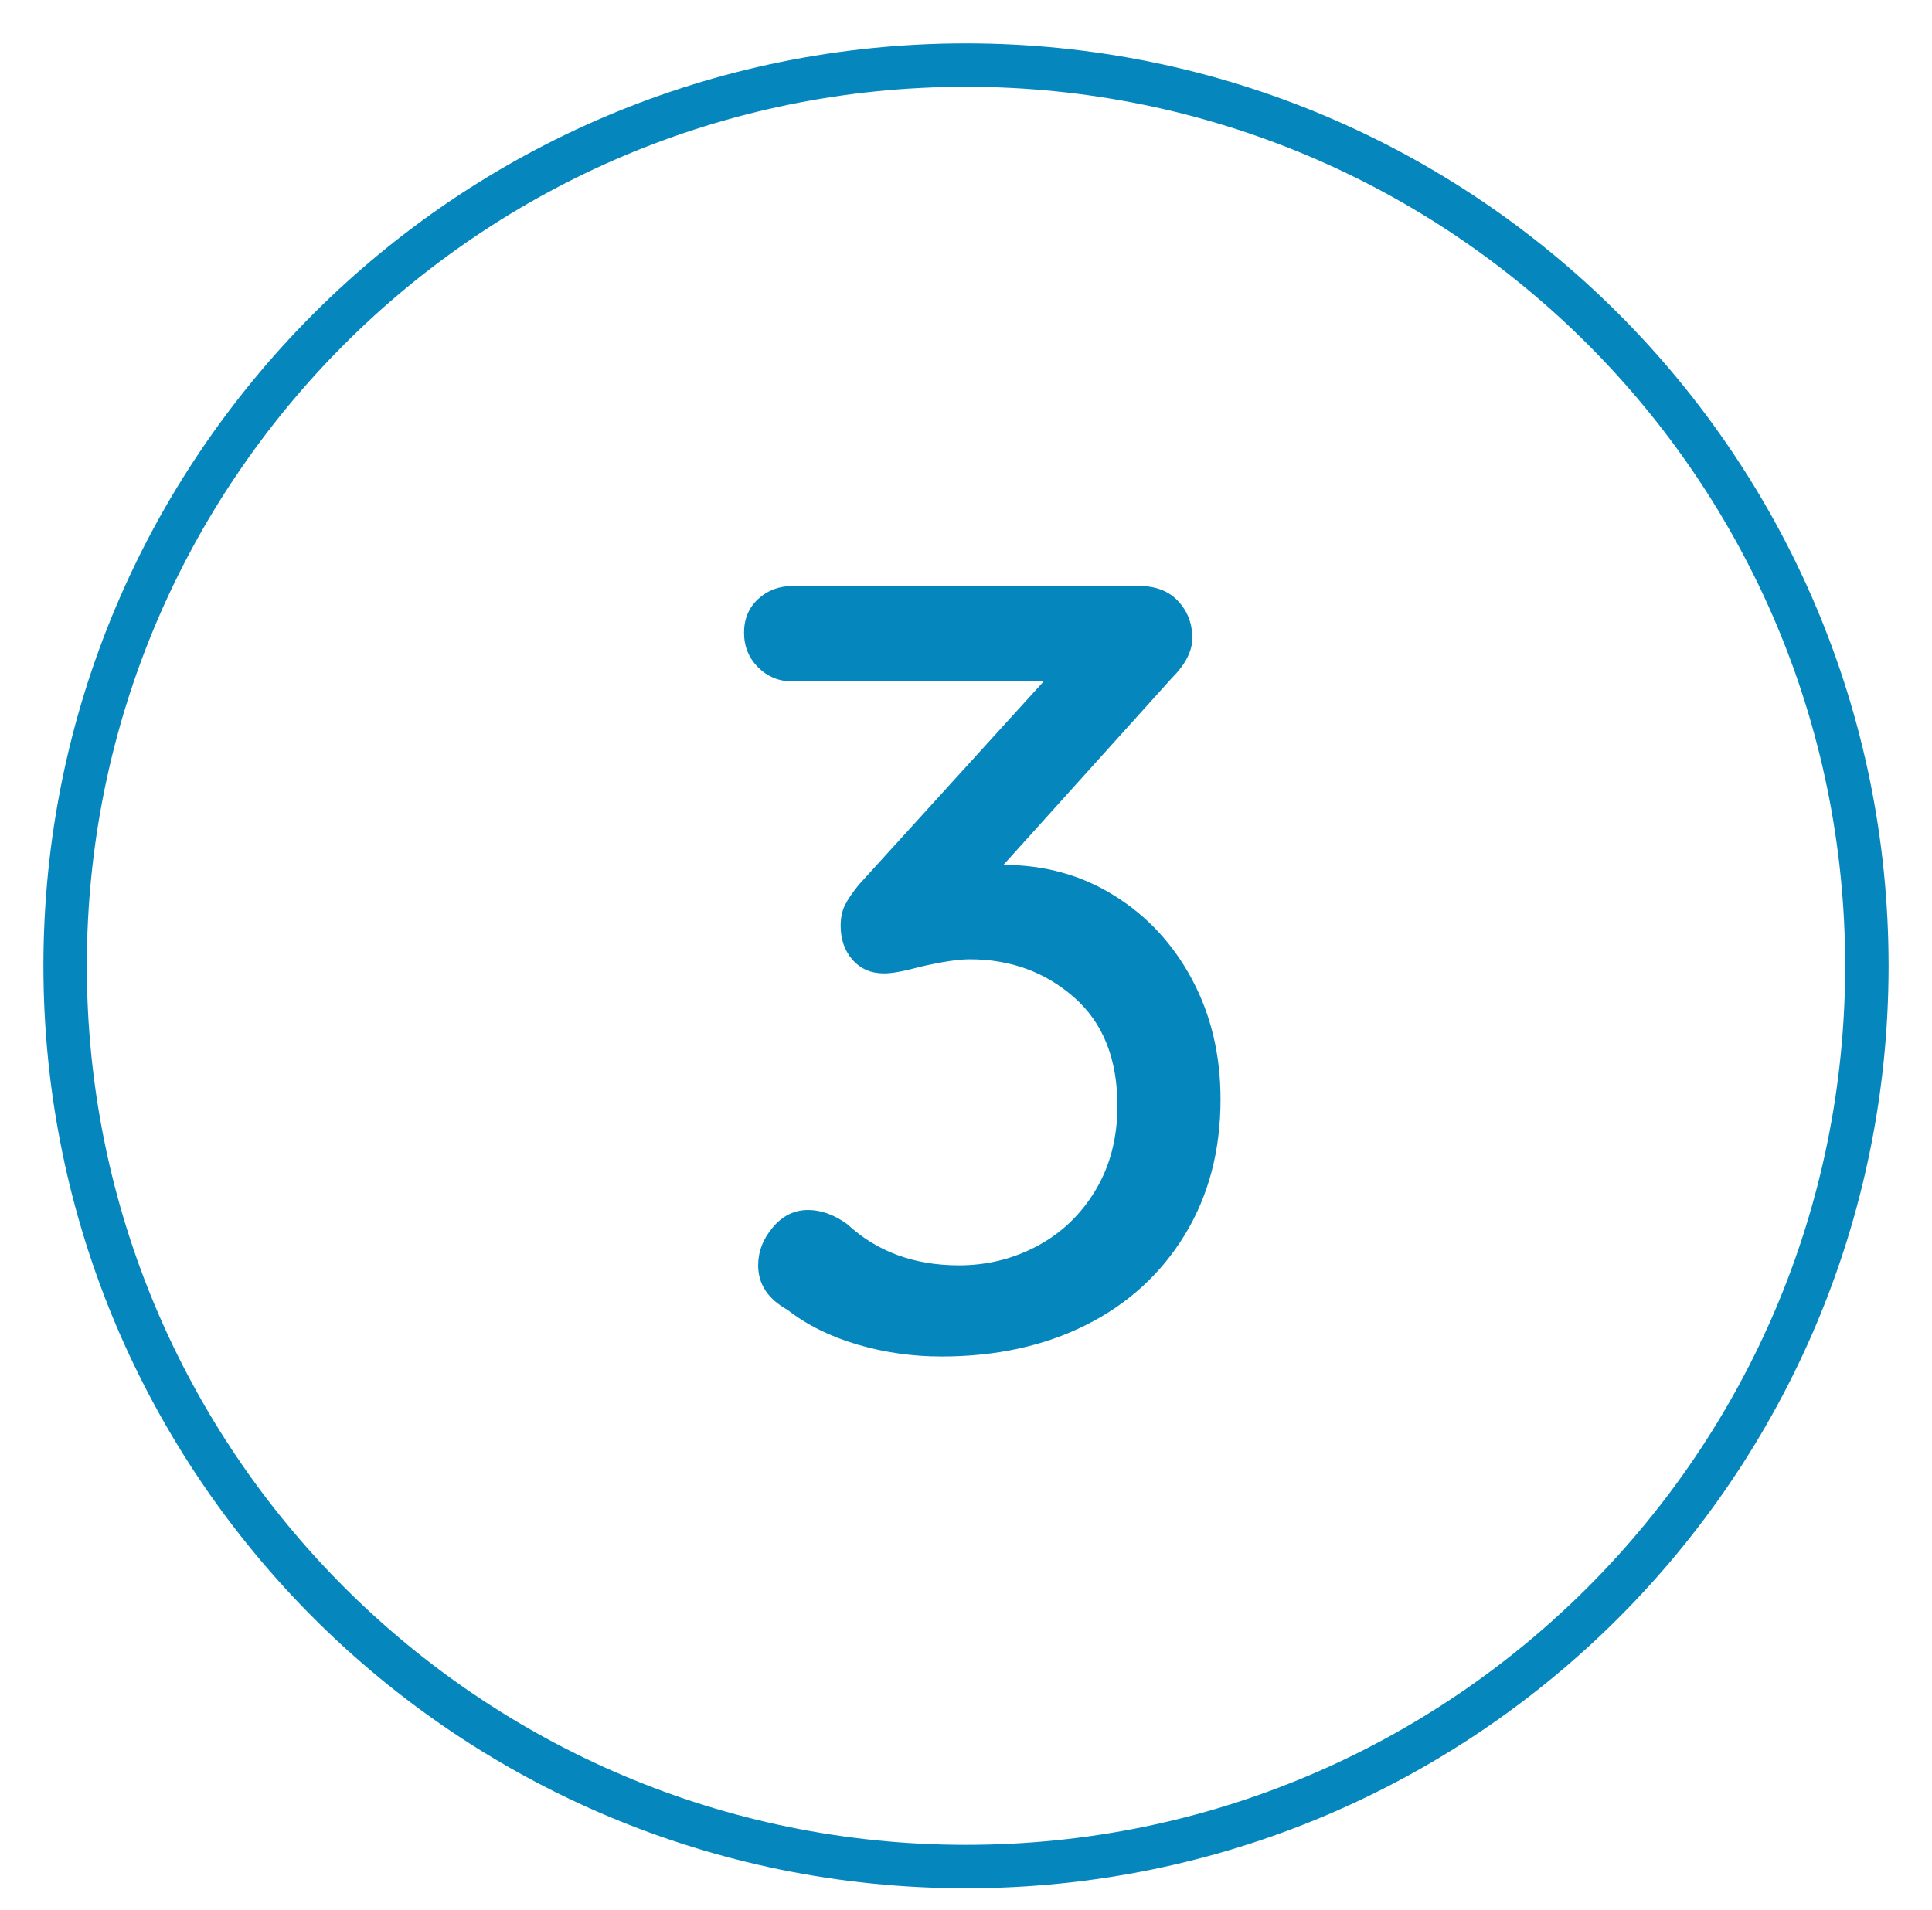
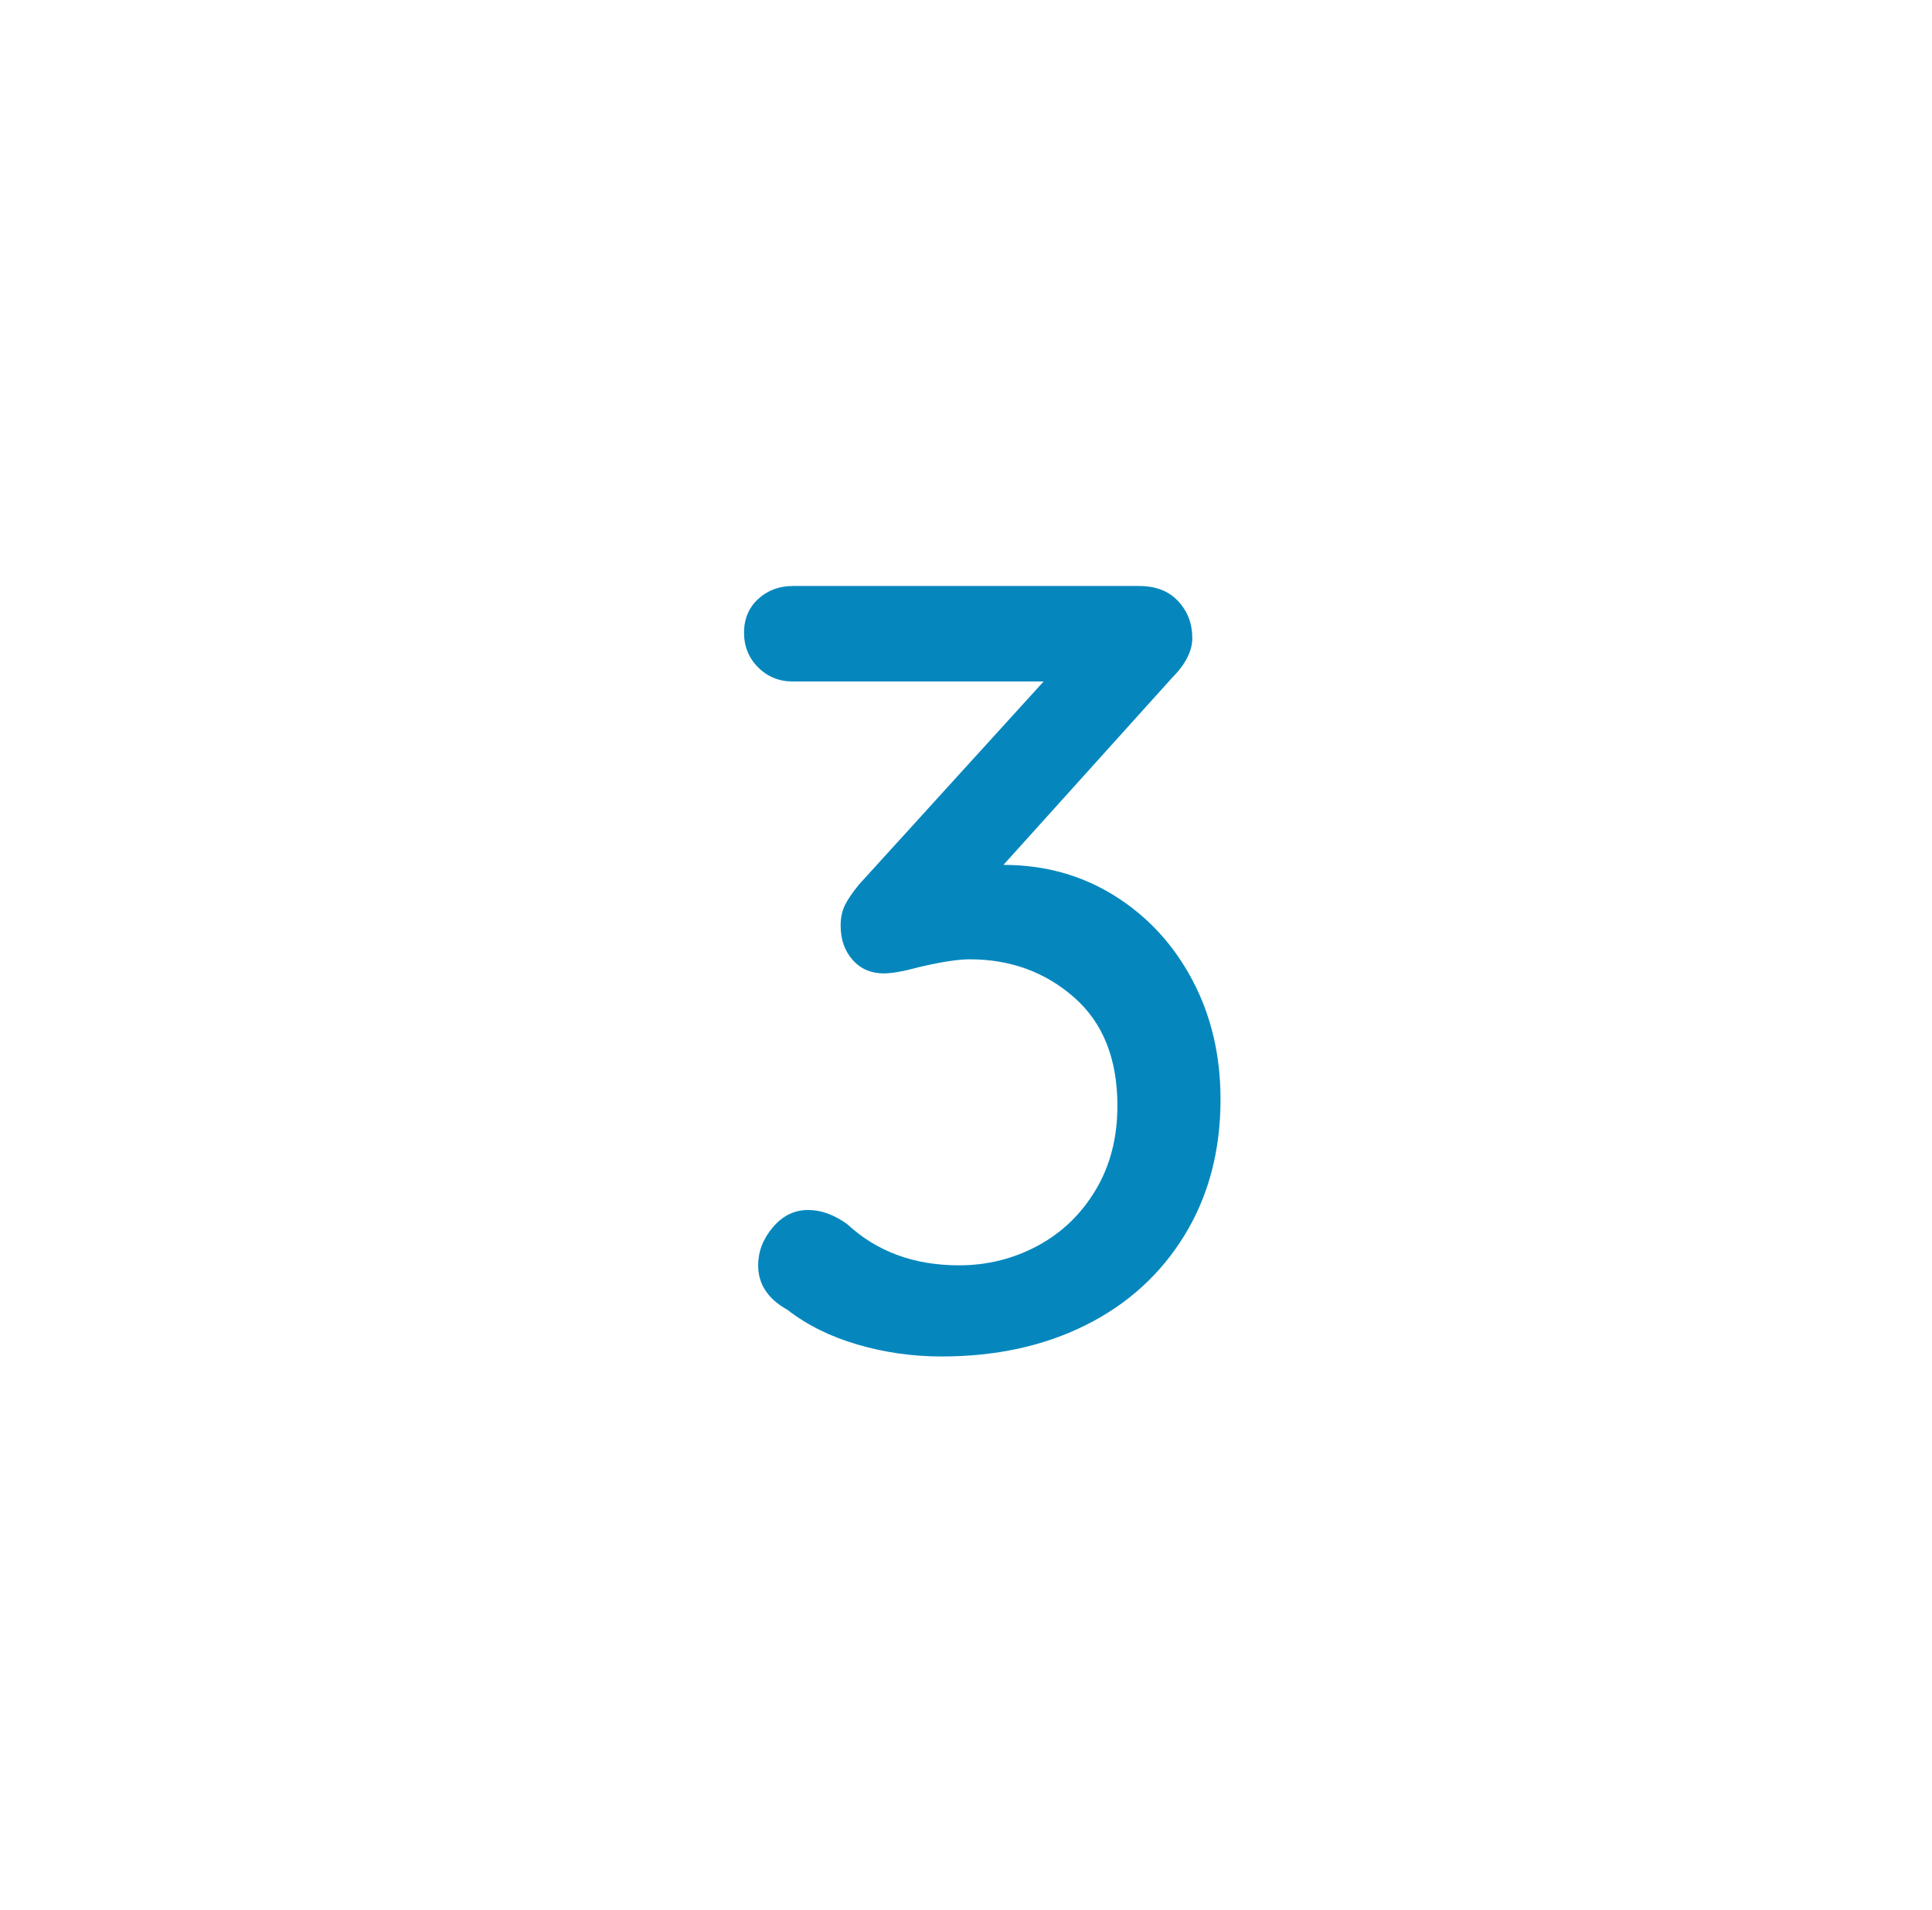
<svg xmlns="http://www.w3.org/2000/svg" width="89px" height="88px" viewBox="0 0 89 88" version="1.1">
  <title>Artboard Copy 6</title>
  <desc>Created with Sketch.</desc>
  <g id="Artboard-Copy-6" stroke="none" stroke-width="1" fill="none" fill-rule="evenodd">
    <g id="Group" transform="translate(3, 3)" fill="#0587BE" fill-rule="nonzero">
      <path d="M43.225,36.85 C45.125,36.85 46.833,37.325 48.35,38.275 C49.867,39.225 51.058,40.517 51.925,42.15 C52.792,43.783 53.225,45.617 53.225,47.65 C53.225,50.017 52.675,52.1 51.575,53.9 C50.475,55.7 48.958,57.083 47.025,58.05 C45.092,59.017 42.875,59.5 40.375,59.5 C39.042,59.5 37.75,59.317 36.5,58.95 C35.25,58.583 34.175,58.05 33.275,57.35 C32.375,56.85 31.925,56.167 31.925,55.3 C31.925,54.667 32.15,54.083 32.6,53.55 C33.05,53.017 33.592,52.75 34.225,52.75 C34.825,52.75 35.425,52.967 36.025,53.4 C37.392,54.667 39.108,55.3 41.175,55.3 C42.475,55.3 43.683,55 44.8,54.4 C45.917,53.8 46.808,52.942 47.475,51.825 C48.142,50.708 48.475,49.417 48.475,47.95 C48.475,45.783 47.808,44.117 46.475,42.95 C45.142,41.783 43.542,41.2 41.675,41.2 C41.142,41.2 40.375,41.317 39.375,41.55 C38.642,41.75 38.092,41.85 37.725,41.85 C37.125,41.85 36.642,41.642 36.275,41.225 C35.908,40.808 35.725,40.283 35.725,39.65 C35.725,39.283 35.792,38.967 35.925,38.7 C36.058,38.433 36.275,38.117 36.575,37.75 L45.075,28.4 L33.525,28.4 C32.892,28.4 32.358,28.183 31.925,27.75 C31.492,27.317 31.275,26.783 31.275,26.15 C31.275,25.517 31.492,25 31.925,24.6 C32.358,24.2 32.892,24 33.525,24 L49.475,24 C50.242,24 50.842,24.233 51.275,24.7 C51.708,25.167 51.925,25.733 51.925,26.4 C51.925,27 51.608,27.617 50.975,28.25 L43.225,36.85 Z" id="3" />
-       <path d="M41.5,84 C64.972,84 84,64.972 84,41.5 C84,18.028 64.972,-1 41.5,-1 C18.028,-1 -1,18.028 -1,41.5 C-1,64.972 18.028,84 41.5,84 Z M41.5,82 C19.132,82 1,63.868 1,41.5 C1,19.132 19.132,1 41.5,1 C63.868,1 82,19.132 82,41.5 C82,63.868 63.868,82 41.5,82 Z" id="Oval" />
    </g>
  </g>
</svg>